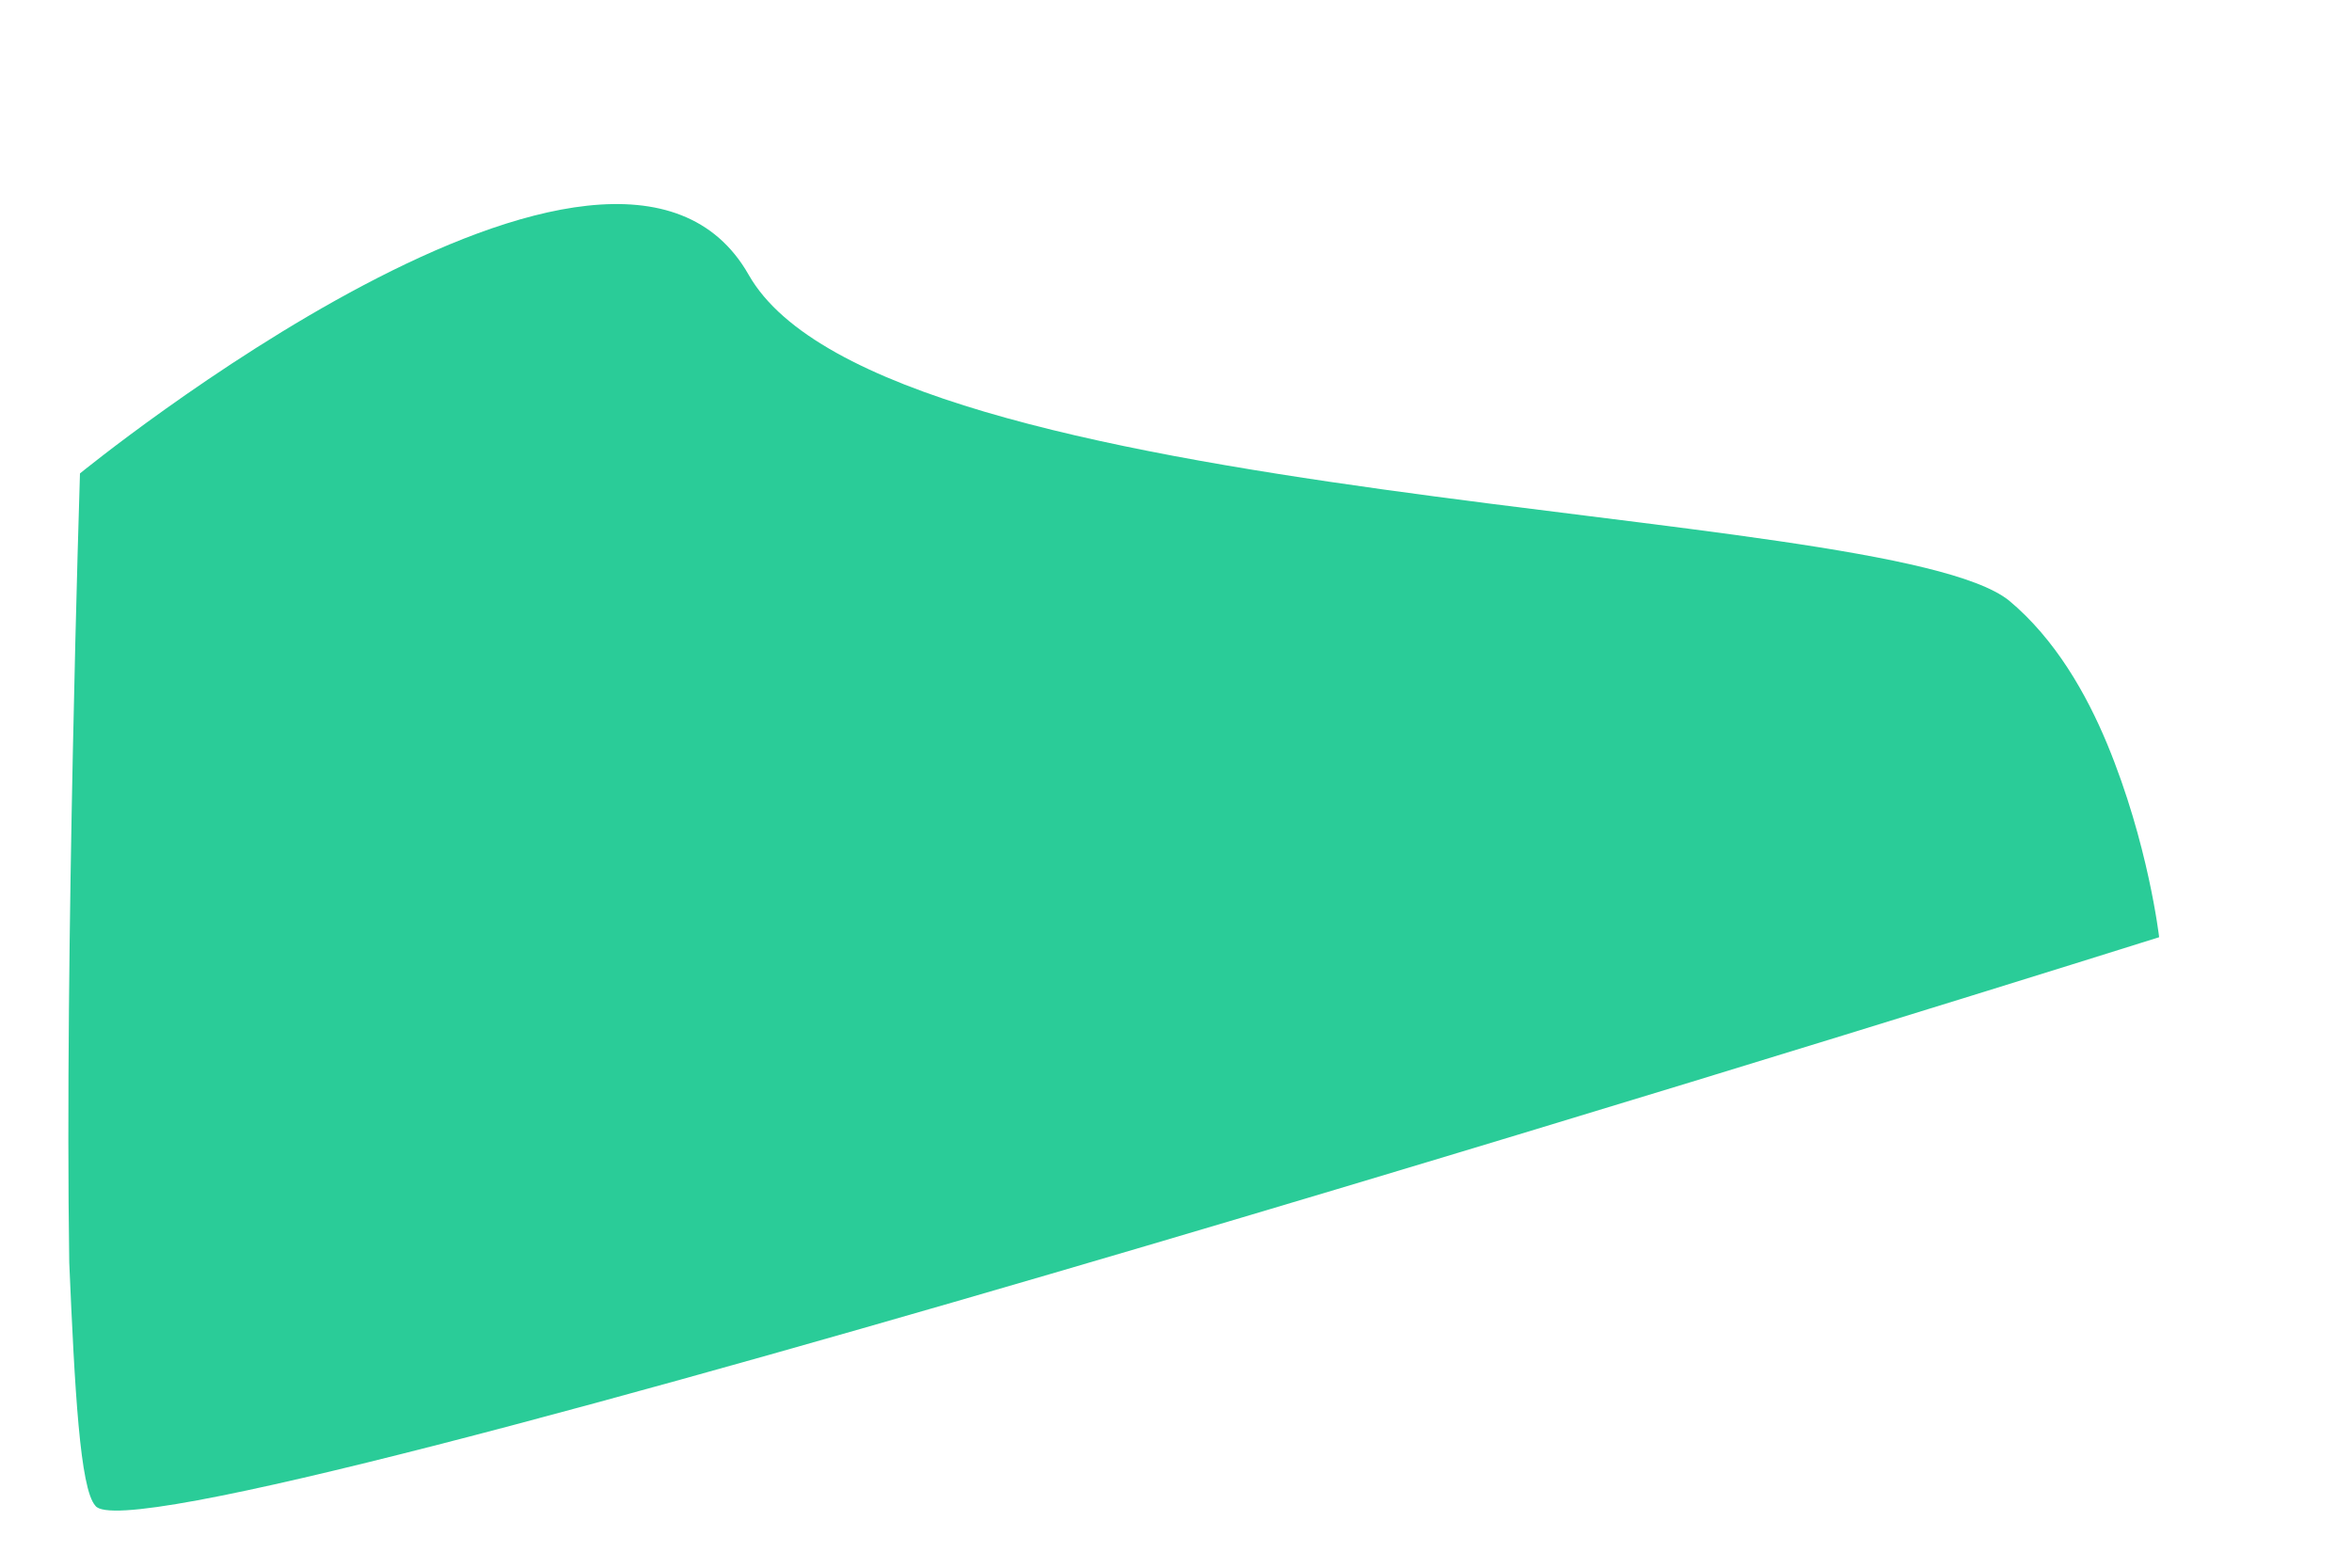
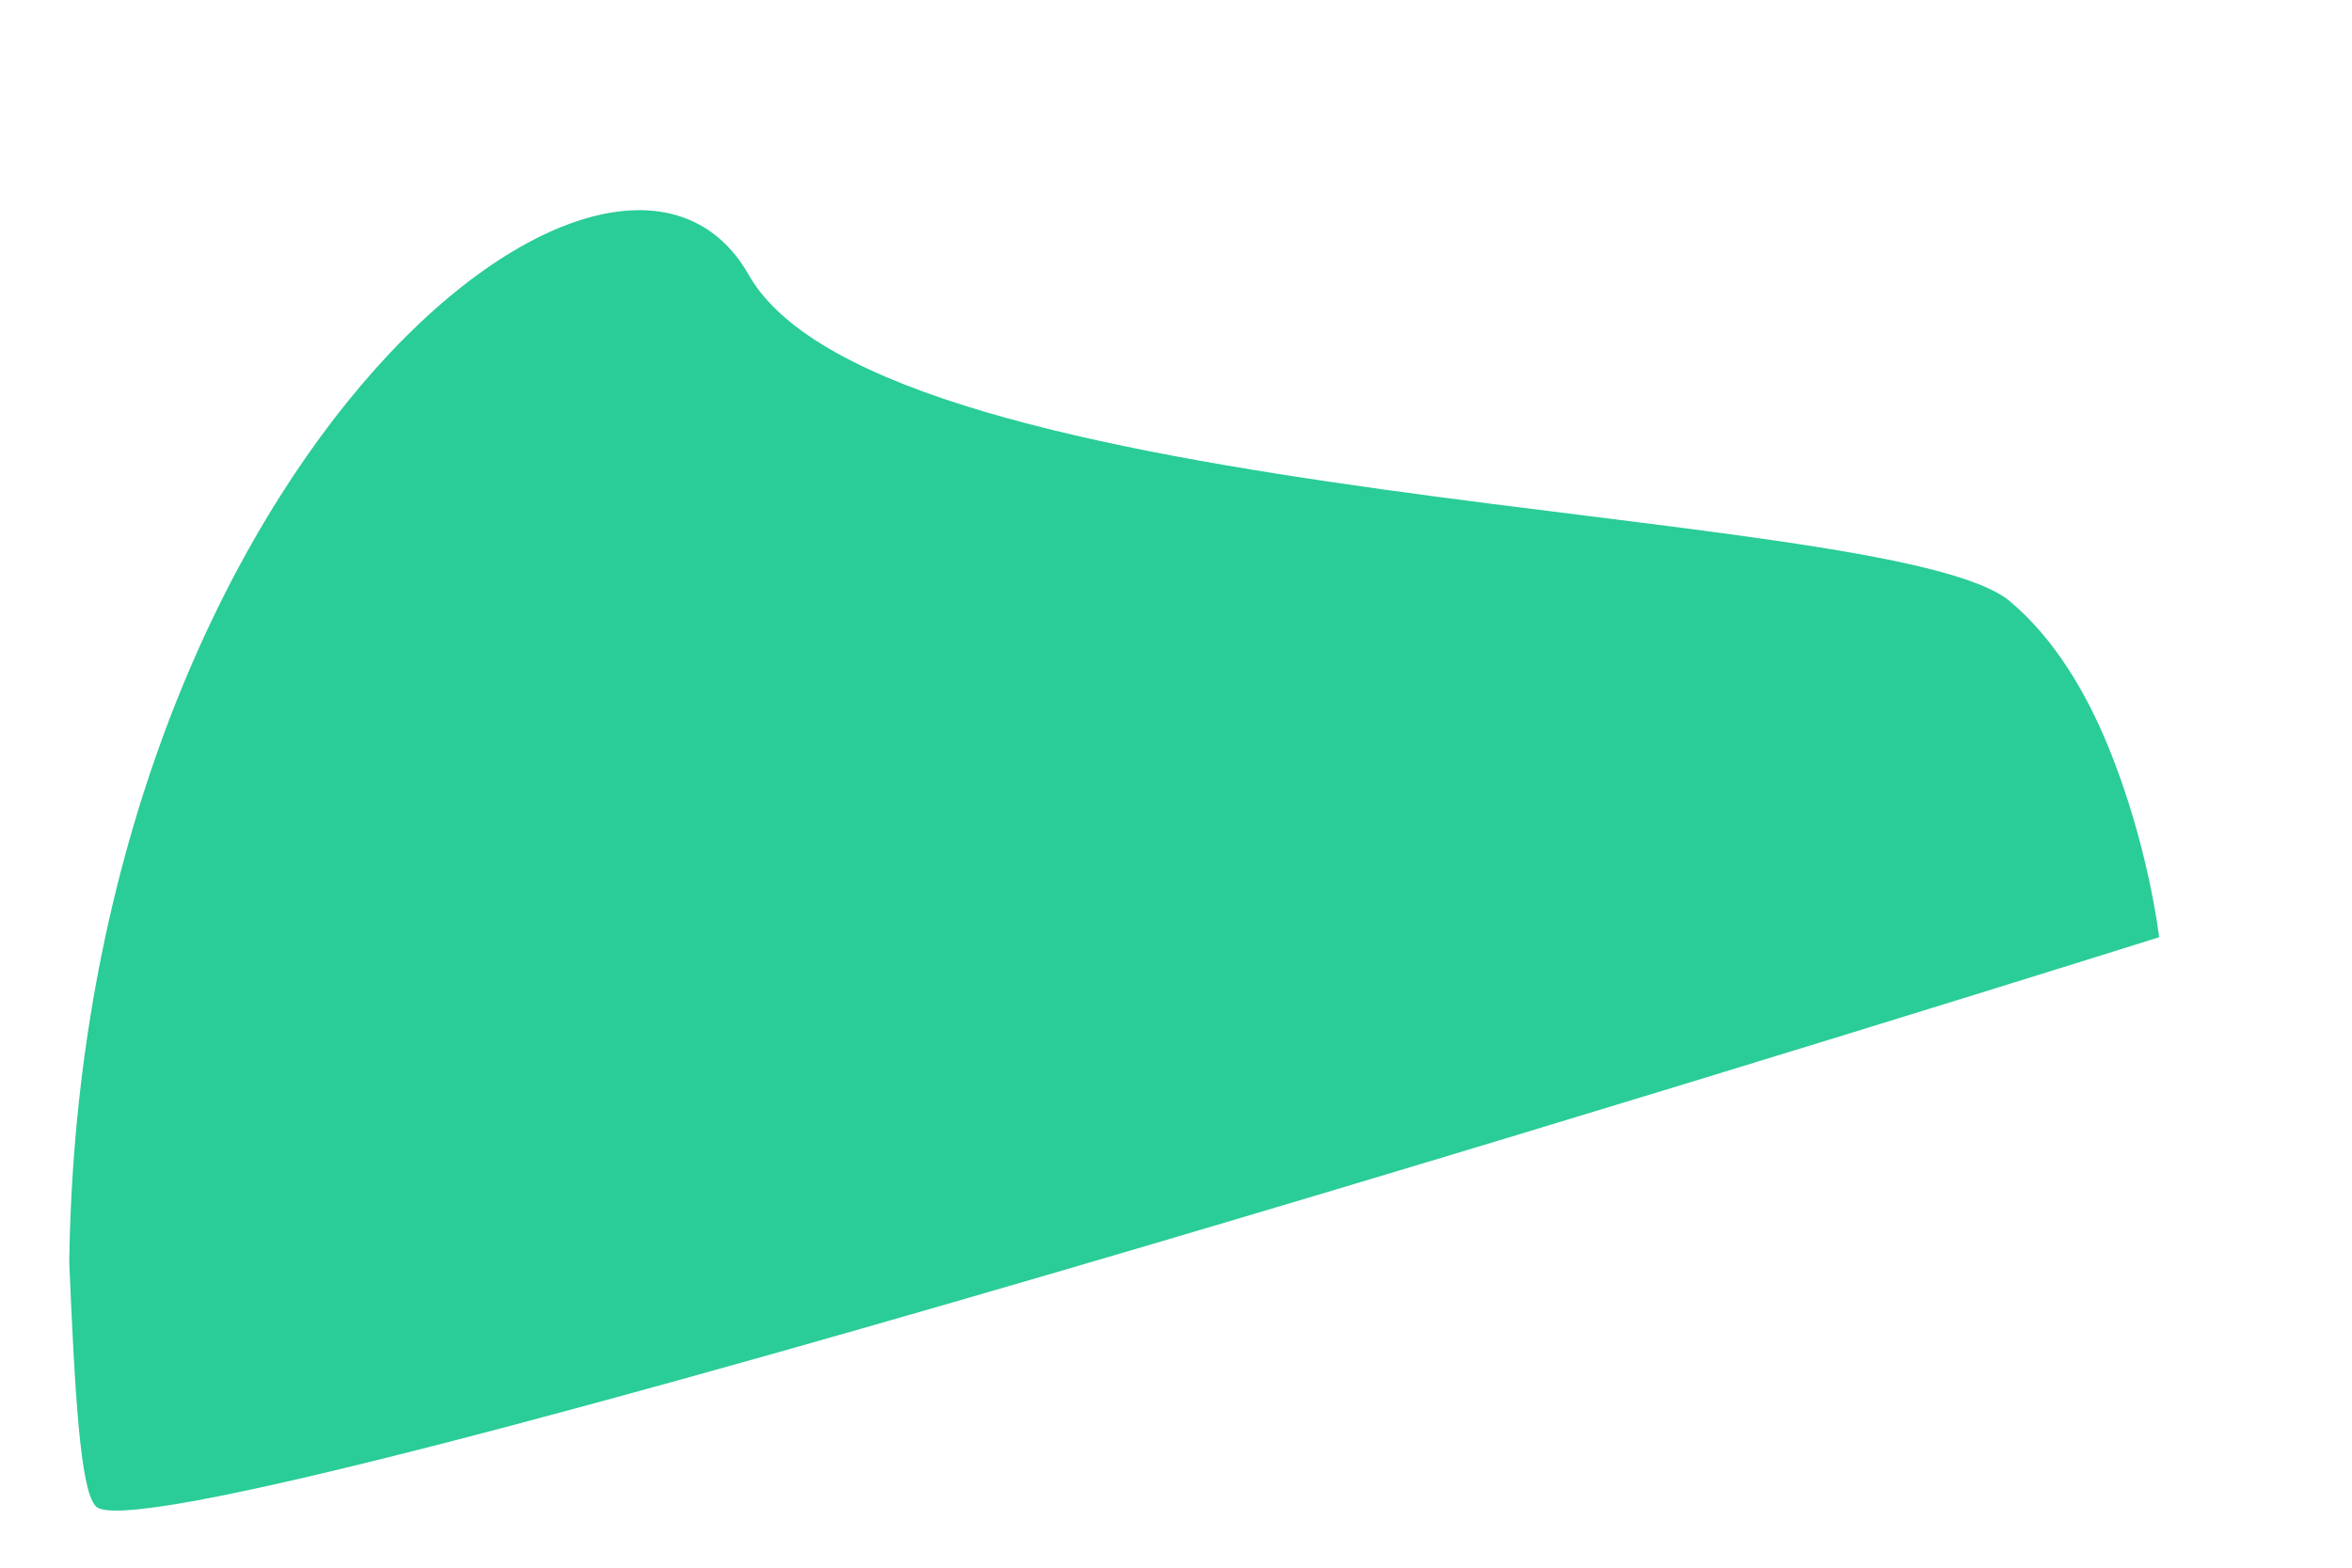
<svg xmlns="http://www.w3.org/2000/svg" width="9" height="6" viewBox="0 0 9 6" fill="none">
-   <path d="M8.262 3.587C8.262 3.587 0.544 6.016 0.365 5.763C0.306 5.698 0.286 5.319 0.265 4.832C0.247 3.65 0.306 1.812 0.306 1.812C0.306 1.812 2.349 0.143 2.865 1.052C3.381 1.96 7.21 1.918 7.687 2.298C7.865 2.446 7.984 2.657 8.063 2.847C8.221 3.228 8.262 3.587 8.262 3.587Z" fill="#2ACC98" />
+   <path d="M8.262 3.587C8.262 3.587 0.544 6.016 0.365 5.763C0.306 5.698 0.286 5.319 0.265 4.832C0.306 1.812 2.349 0.143 2.865 1.052C3.381 1.96 7.21 1.918 7.687 2.298C7.865 2.446 7.984 2.657 8.063 2.847C8.221 3.228 8.262 3.587 8.262 3.587Z" fill="#2ACC98" />
</svg>